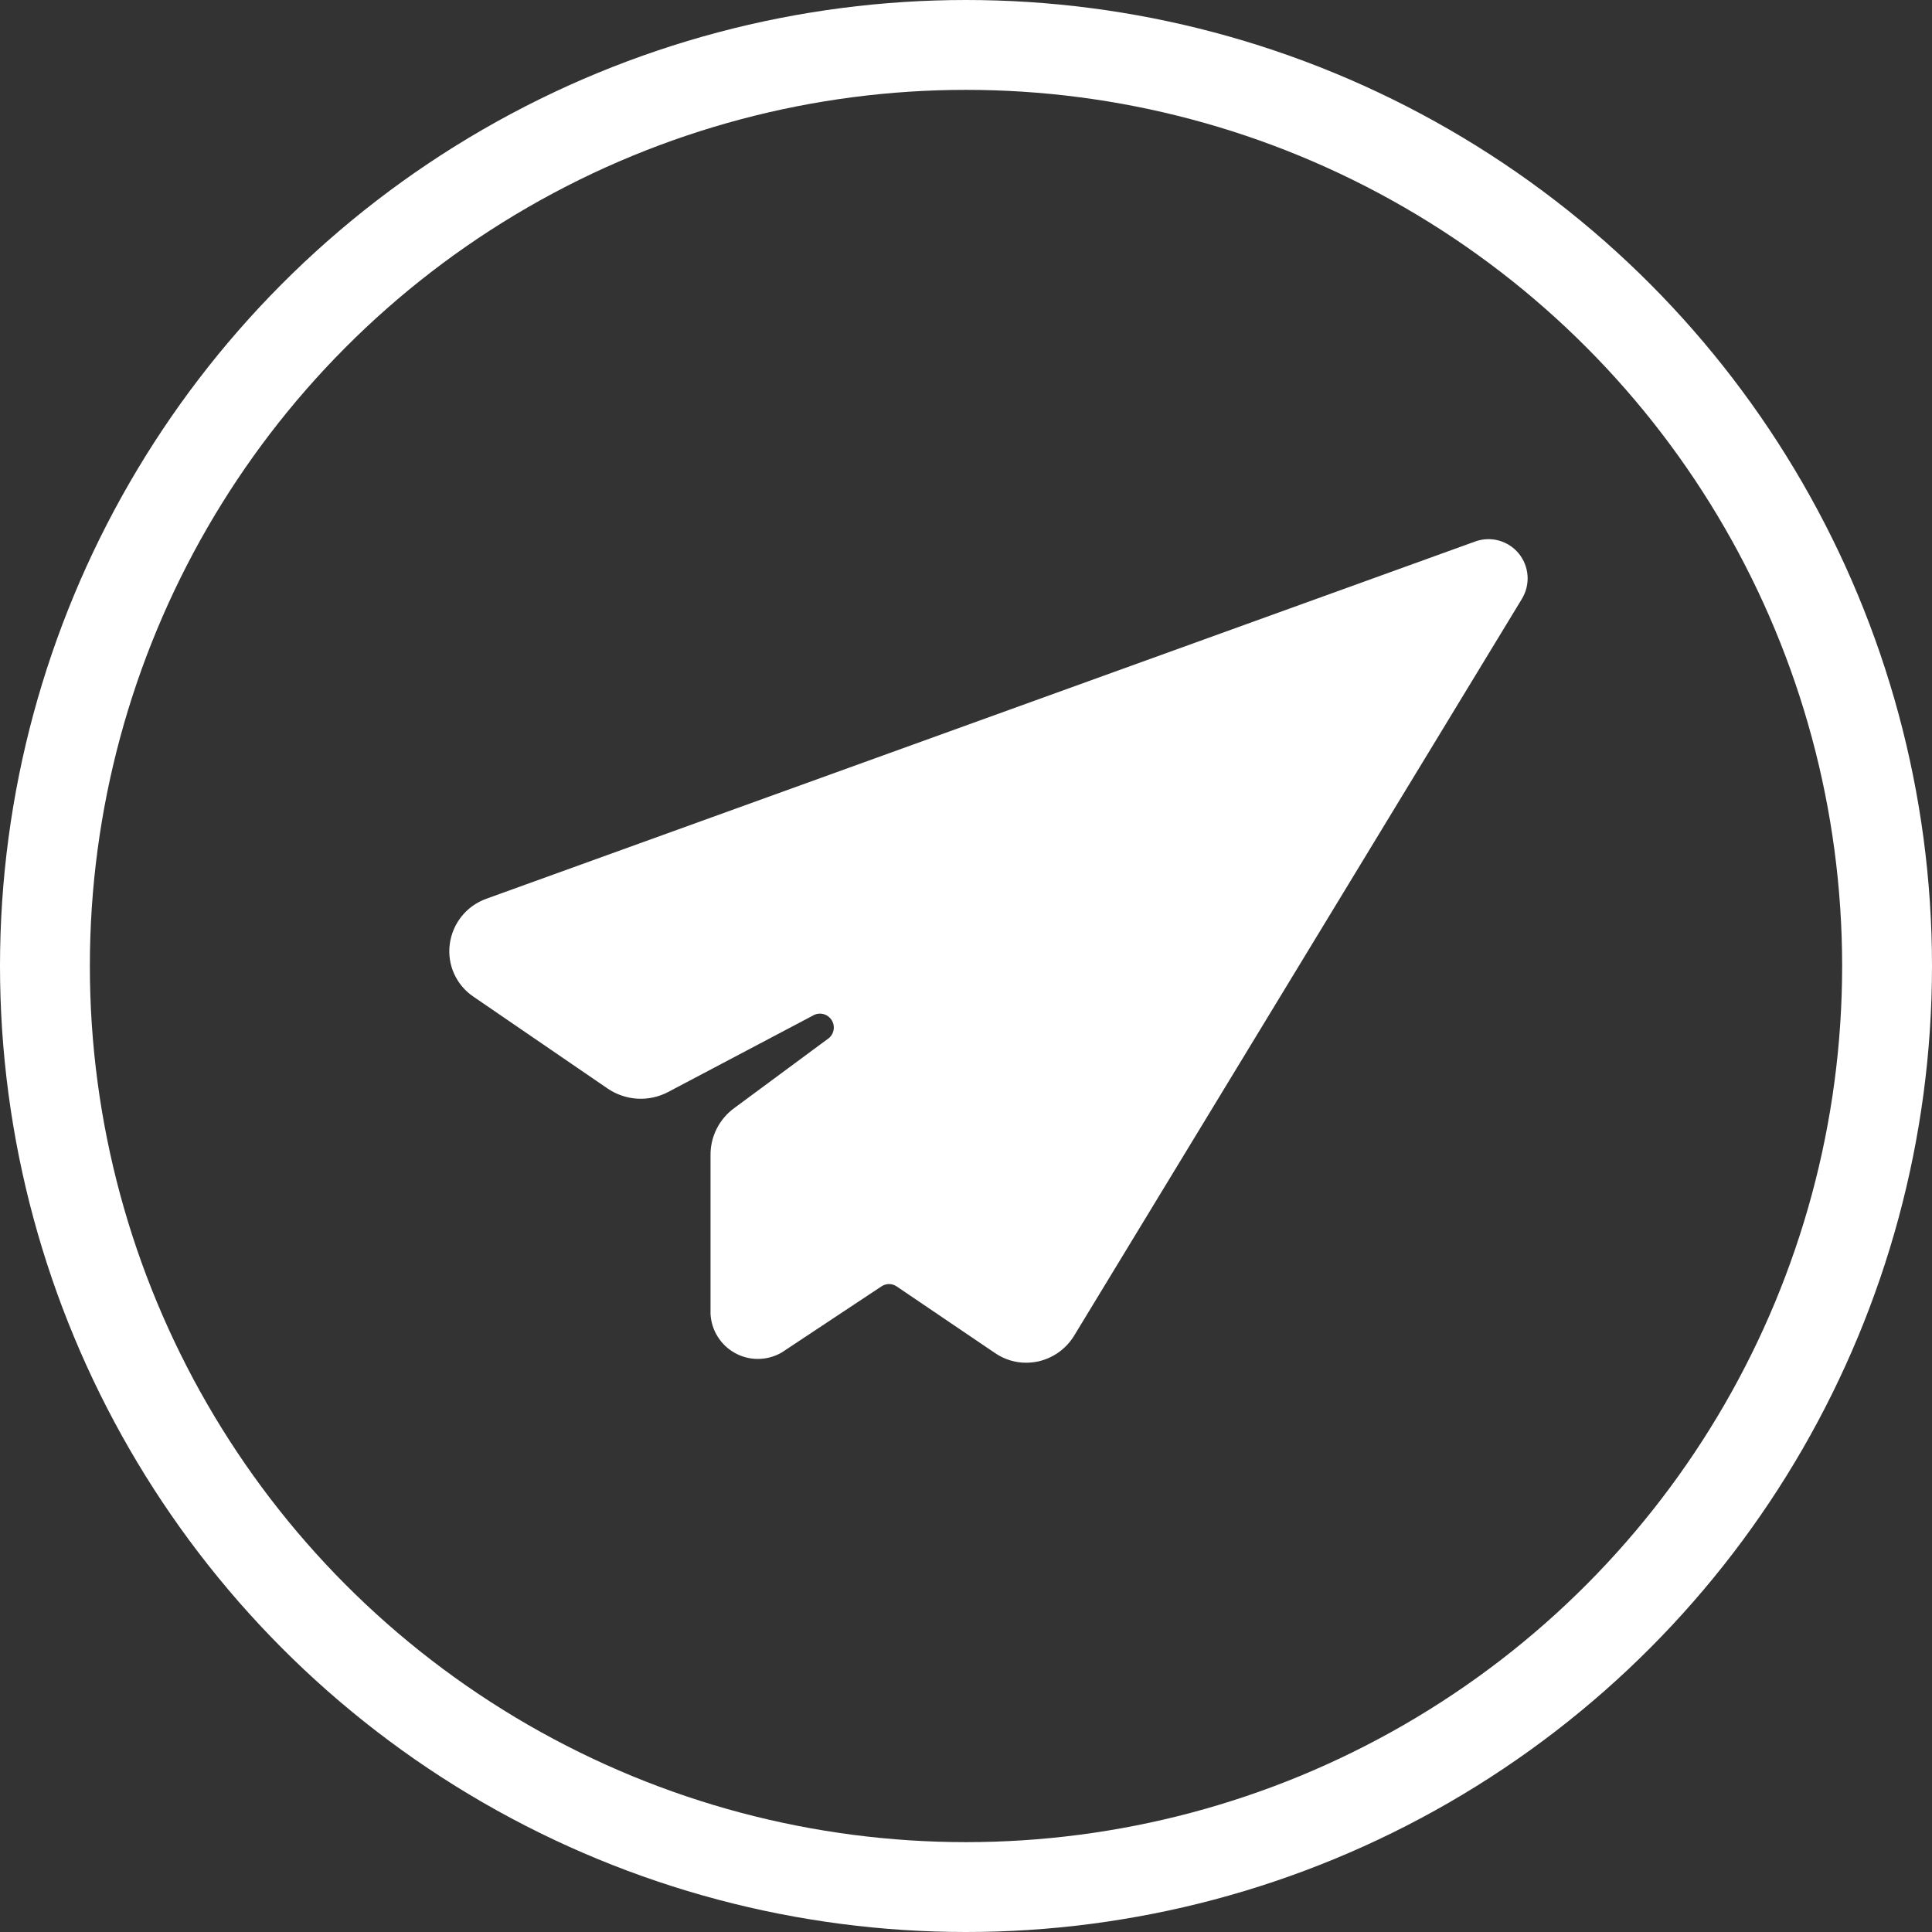
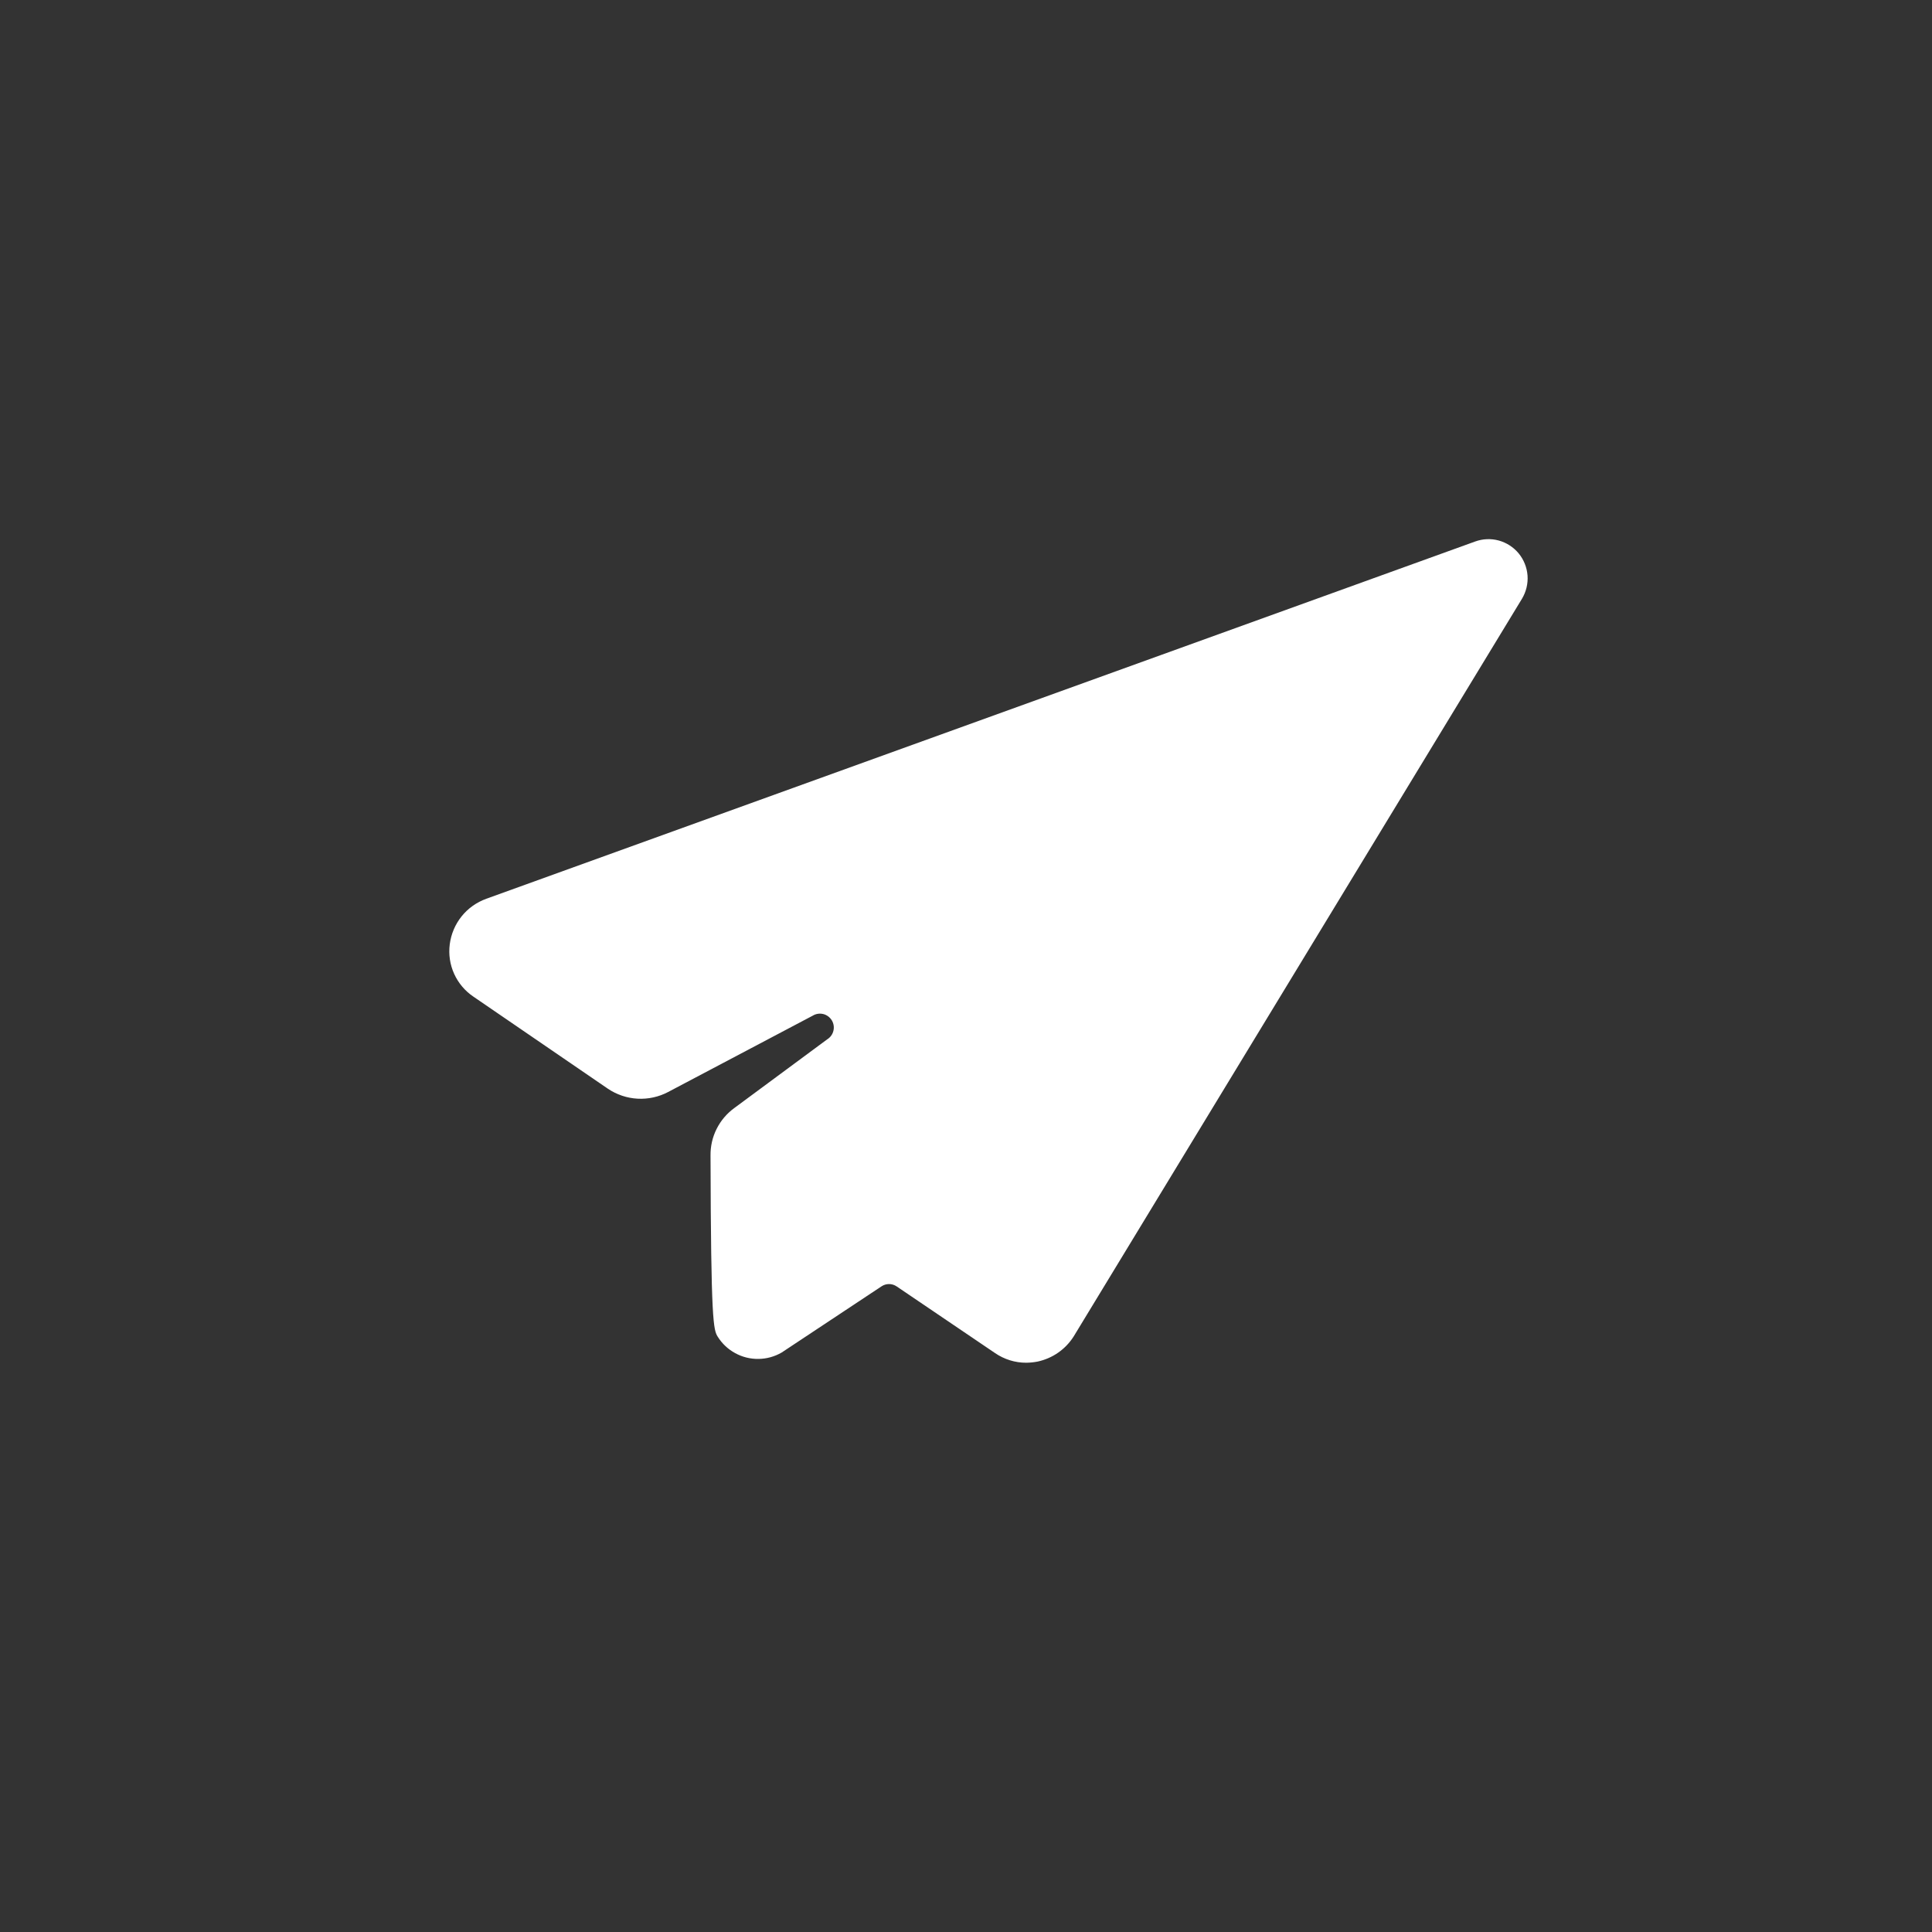
<svg xmlns="http://www.w3.org/2000/svg" width="43" height="43" viewBox="0 0 43 43" fill="none">
  <rect x="0" y="0" width="43" height="43" fill="#333333" stroke="none" />
-   <path d="M33.801 12.317C33.686 12.178 33.531 12.078 33.357 12.03C33.183 11.983 32.999 11.991 32.83 12.053L10.822 20.004C10.607 20.082 10.416 20.217 10.273 20.396C10.13 20.575 10.039 20.79 10.01 21.017C9.981 21.242 10.015 21.469 10.108 21.675C10.202 21.881 10.35 22.057 10.538 22.183L13.529 24.231C13.725 24.363 13.953 24.44 14.189 24.453C14.425 24.466 14.66 24.415 14.869 24.305L18.088 22.606C18.158 22.563 18.242 22.55 18.322 22.569C18.401 22.588 18.47 22.639 18.513 22.709C18.555 22.778 18.569 22.863 18.549 22.942C18.53 23.022 18.48 23.09 18.41 23.133L16.341 24.663C16.175 24.784 16.041 24.943 15.949 25.127C15.857 25.31 15.811 25.513 15.814 25.719V29.243C15.823 29.424 15.878 29.599 15.975 29.752C16.071 29.905 16.205 30.031 16.364 30.117C16.523 30.204 16.701 30.248 16.882 30.245C17.063 30.243 17.24 30.194 17.397 30.103L19.618 28.631C19.668 28.597 19.727 28.579 19.787 28.579C19.847 28.579 19.906 28.597 19.956 28.631L22.145 30.114C22.35 30.255 22.593 30.331 22.842 30.33C22.927 30.329 23.012 30.32 23.095 30.304C23.259 30.268 23.415 30.201 23.552 30.105C23.69 30.009 23.807 29.886 23.897 29.744L33.875 13.325C33.968 13.169 34.011 12.989 33.998 12.809C33.984 12.629 33.916 12.457 33.801 12.317Z" fill="white" />
-   <circle cx="21.5" cy="21.5" r="20.5" stroke="white" stroke-width="2" />
+   <path d="M33.801 12.317C33.686 12.178 33.531 12.078 33.357 12.03C33.183 11.983 32.999 11.991 32.83 12.053L10.822 20.004C10.607 20.082 10.416 20.217 10.273 20.396C10.13 20.575 10.039 20.79 10.01 21.017C9.981 21.242 10.015 21.469 10.108 21.675C10.202 21.881 10.35 22.057 10.538 22.183L13.529 24.231C13.725 24.363 13.953 24.44 14.189 24.453C14.425 24.466 14.66 24.415 14.869 24.305L18.088 22.606C18.158 22.563 18.242 22.55 18.322 22.569C18.401 22.588 18.47 22.639 18.513 22.709C18.555 22.778 18.569 22.863 18.549 22.942C18.53 23.022 18.48 23.09 18.41 23.133L16.341 24.663C16.175 24.784 16.041 24.943 15.949 25.127C15.857 25.31 15.811 25.513 15.814 25.719C15.823 29.424 15.878 29.599 15.975 29.752C16.071 29.905 16.205 30.031 16.364 30.117C16.523 30.204 16.701 30.248 16.882 30.245C17.063 30.243 17.24 30.194 17.397 30.103L19.618 28.631C19.668 28.597 19.727 28.579 19.787 28.579C19.847 28.579 19.906 28.597 19.956 28.631L22.145 30.114C22.35 30.255 22.593 30.331 22.842 30.33C22.927 30.329 23.012 30.32 23.095 30.304C23.259 30.268 23.415 30.201 23.552 30.105C23.69 30.009 23.807 29.886 23.897 29.744L33.875 13.325C33.968 13.169 34.011 12.989 33.998 12.809C33.984 12.629 33.916 12.457 33.801 12.317Z" fill="white" />
</svg>